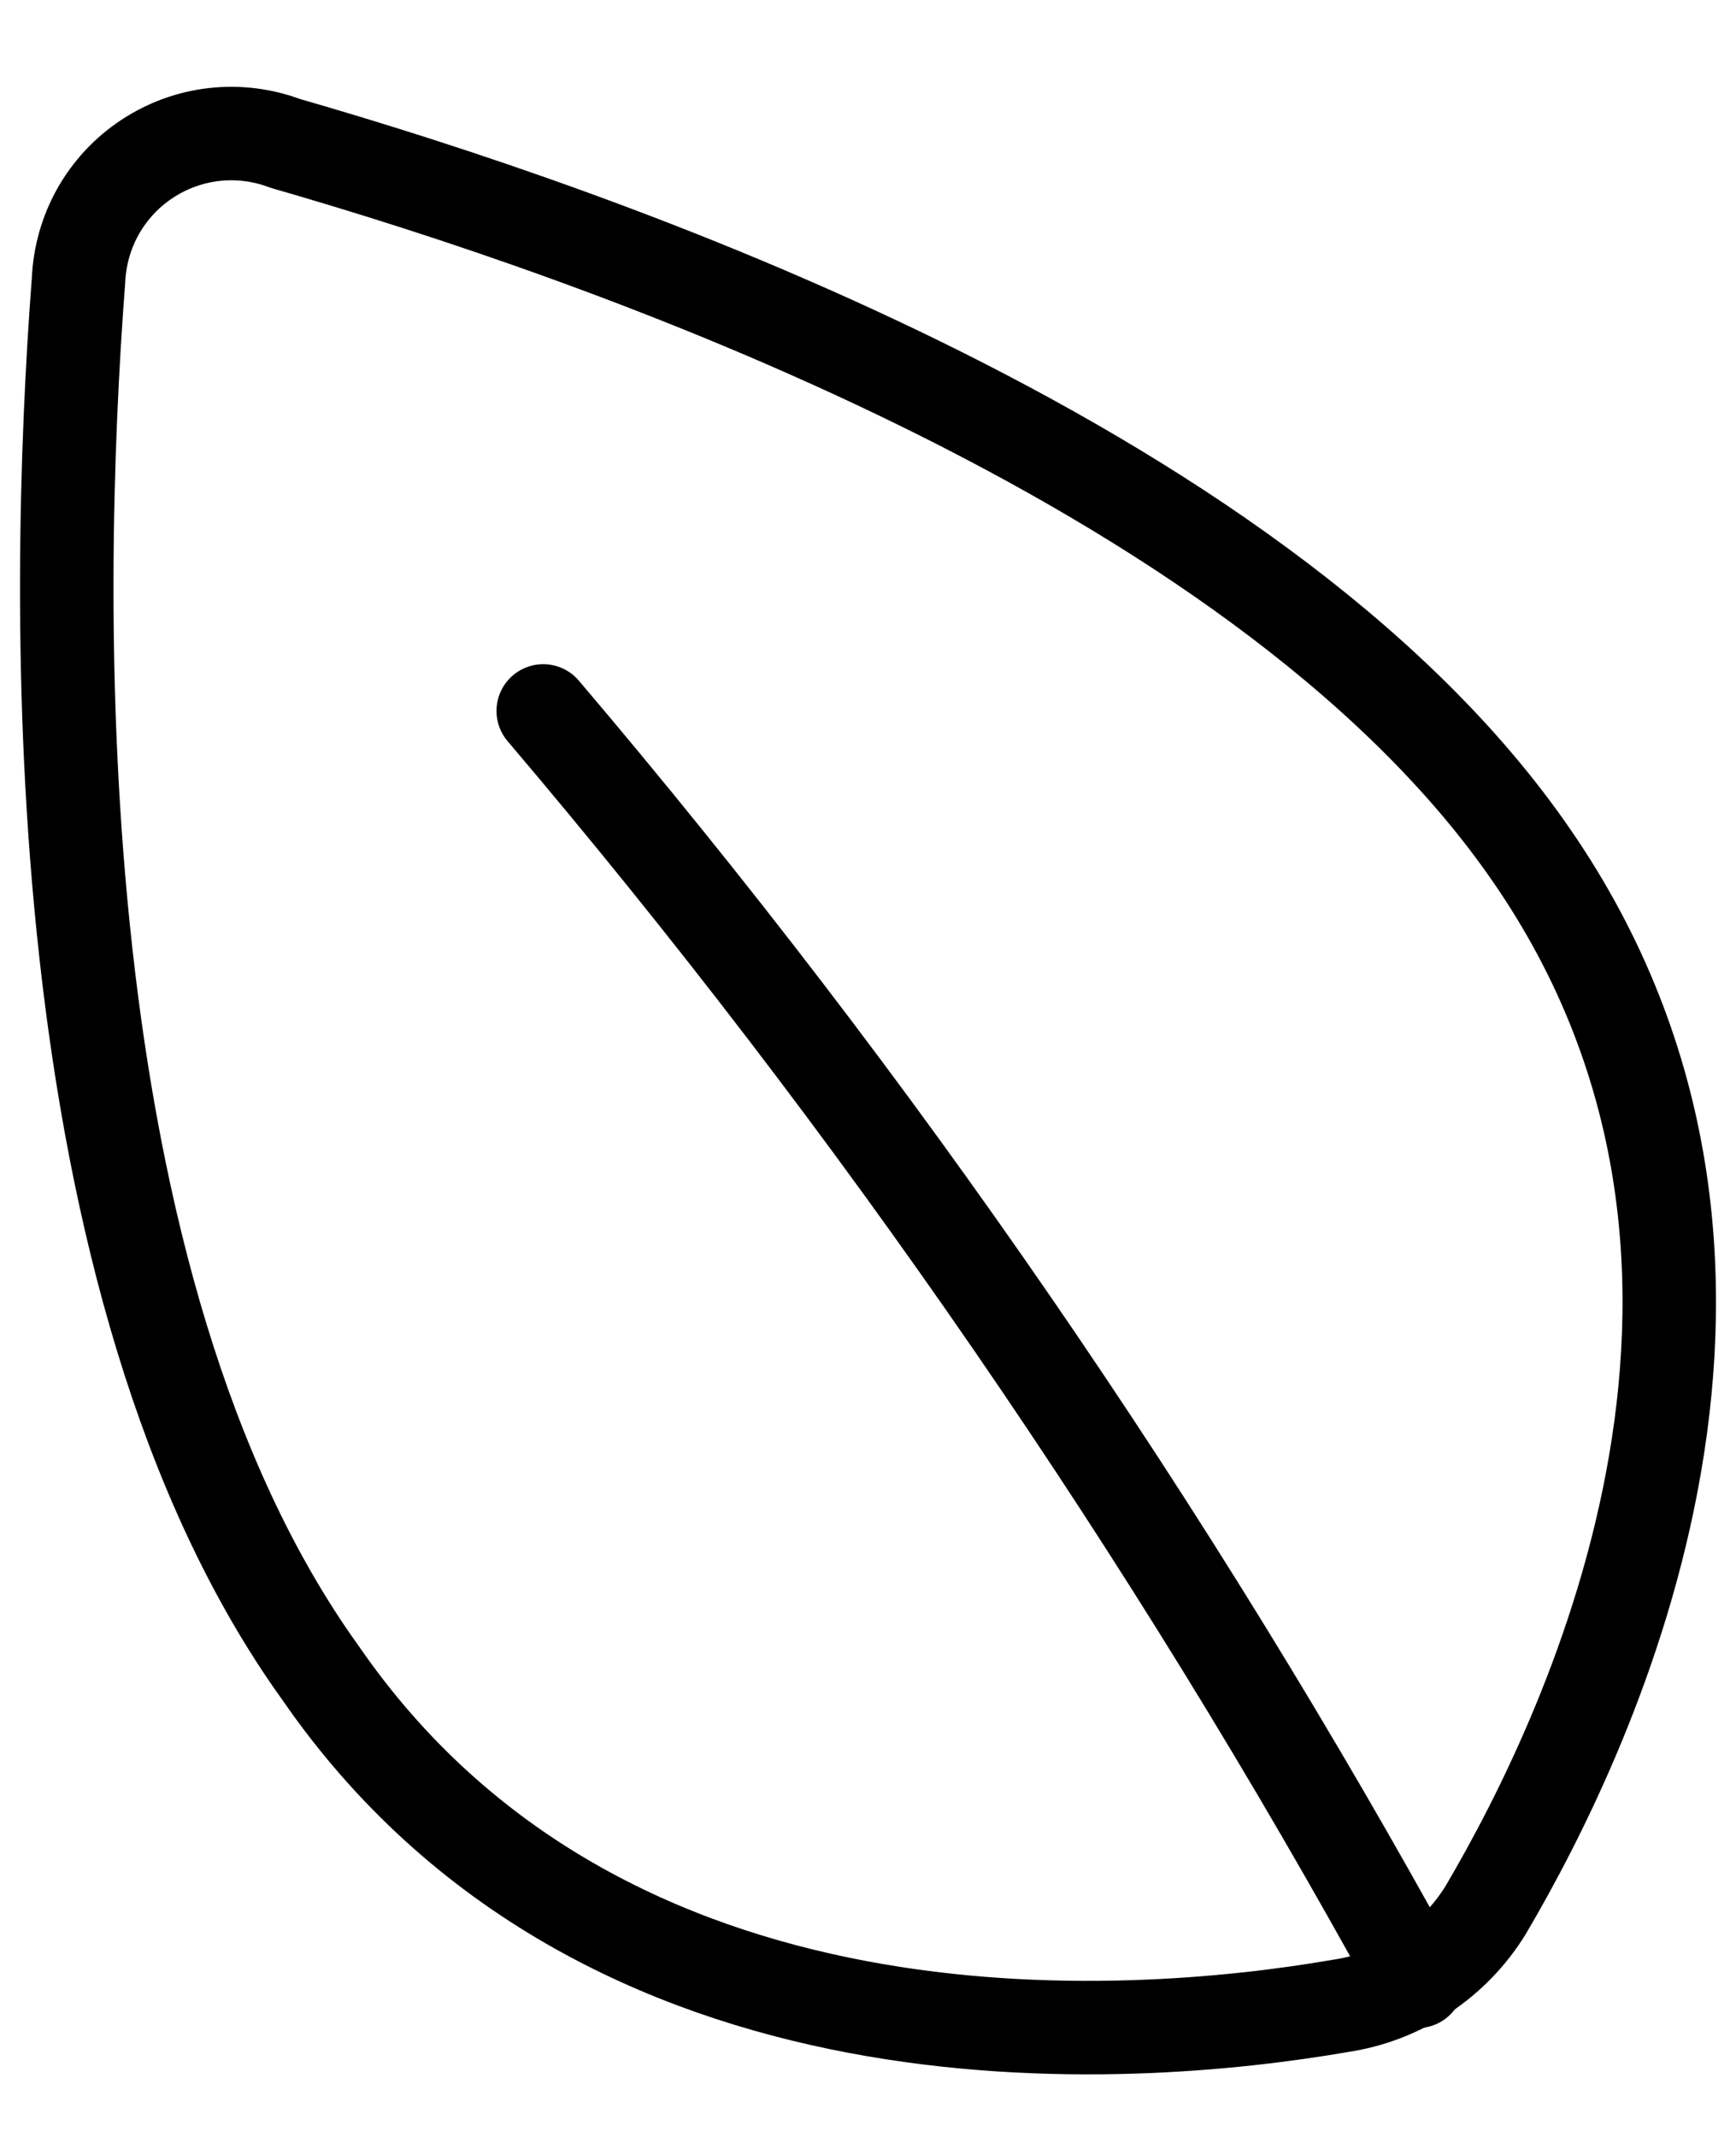
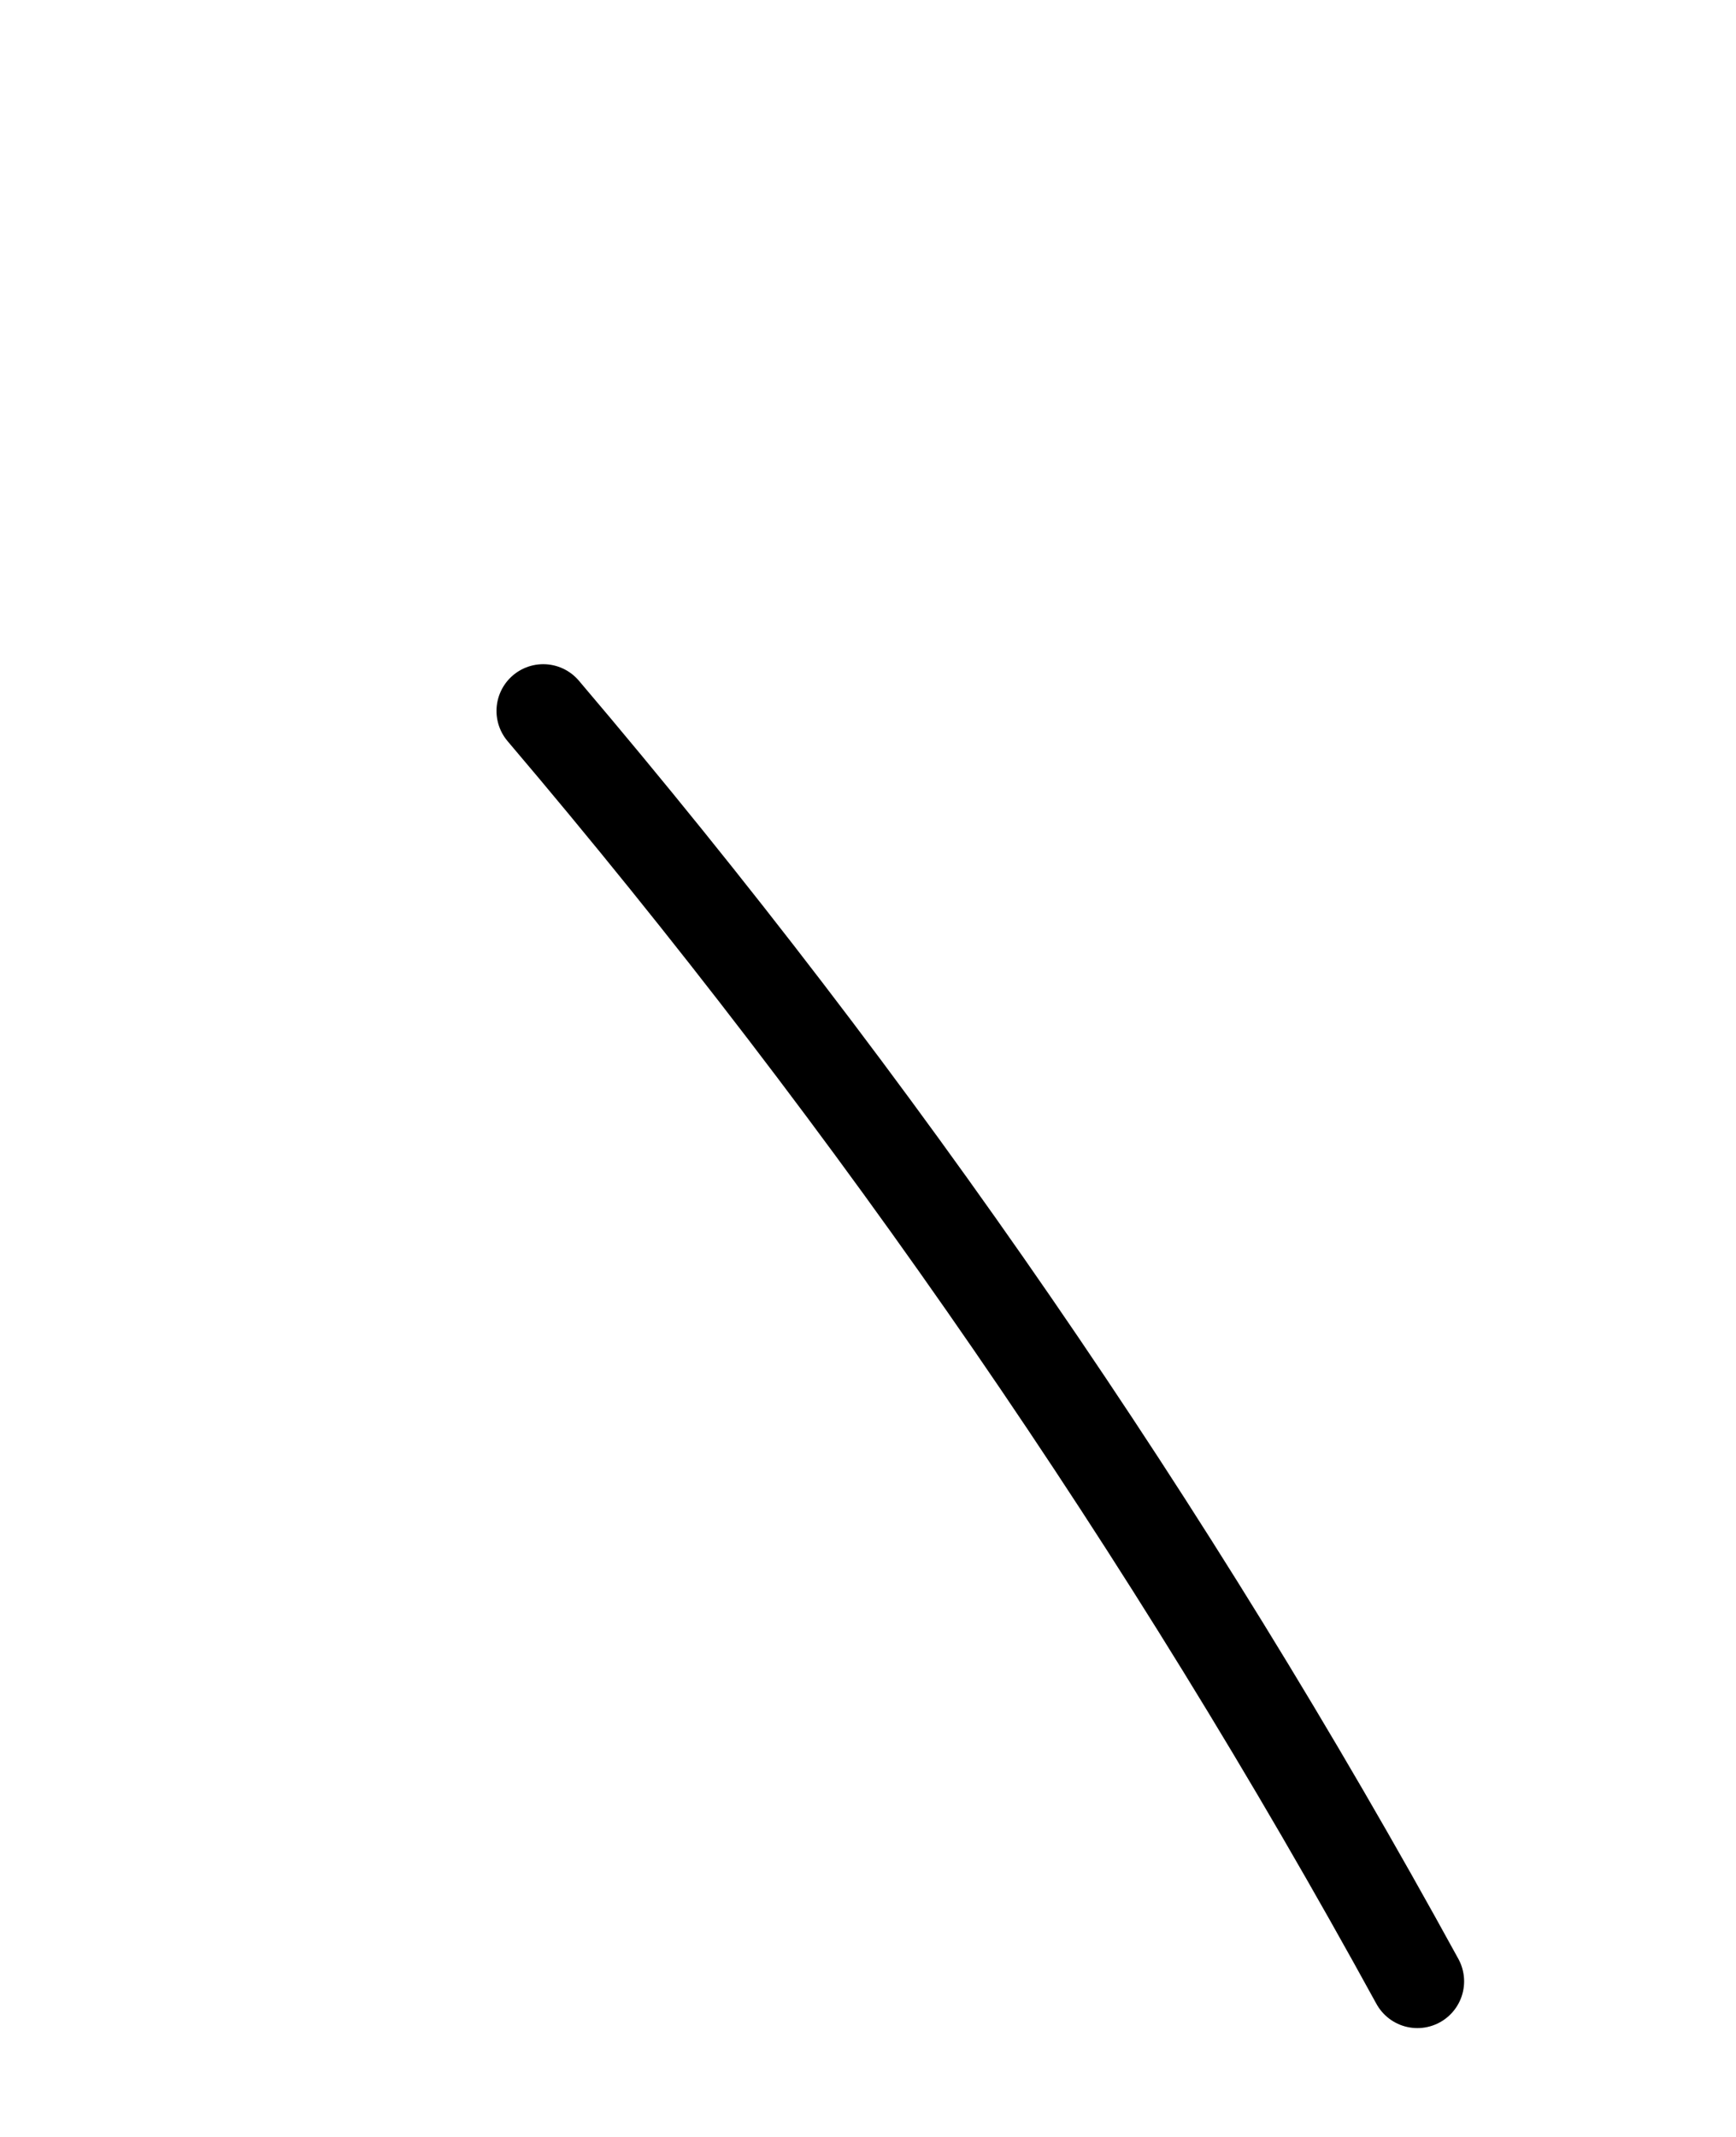
<svg xmlns="http://www.w3.org/2000/svg" width="13" height="16" viewBox="0 0 13 16" fill="none">
-   <path d="M11.421 6.336C13.603 9.408 11.934 12.928 11.126 14.3C11.008 14.492 10.849 14.656 10.661 14.78C10.472 14.905 10.259 14.986 10.036 15.019C8.454 15.292 4.516 15.597 2.399 12.524C0.316 9.626 0.403 4.527 0.588 2.098C0.596 1.917 0.646 1.74 0.735 1.582C0.824 1.425 0.949 1.29 1.101 1.19C1.252 1.09 1.425 1.027 1.605 1.007C1.785 0.987 1.968 1.01 2.137 1.074C4.483 1.749 9.37 3.438 11.421 6.336Z" stroke="black" stroke-width="0.7" stroke-linecap="round" stroke-linejoin="round" />
  <path d="M4.068 5.323C6.567 8.264 8.76 11.451 10.614 14.835" stroke="black" stroke-width="0.7" stroke-linecap="round" stroke-linejoin="round" />
</svg>